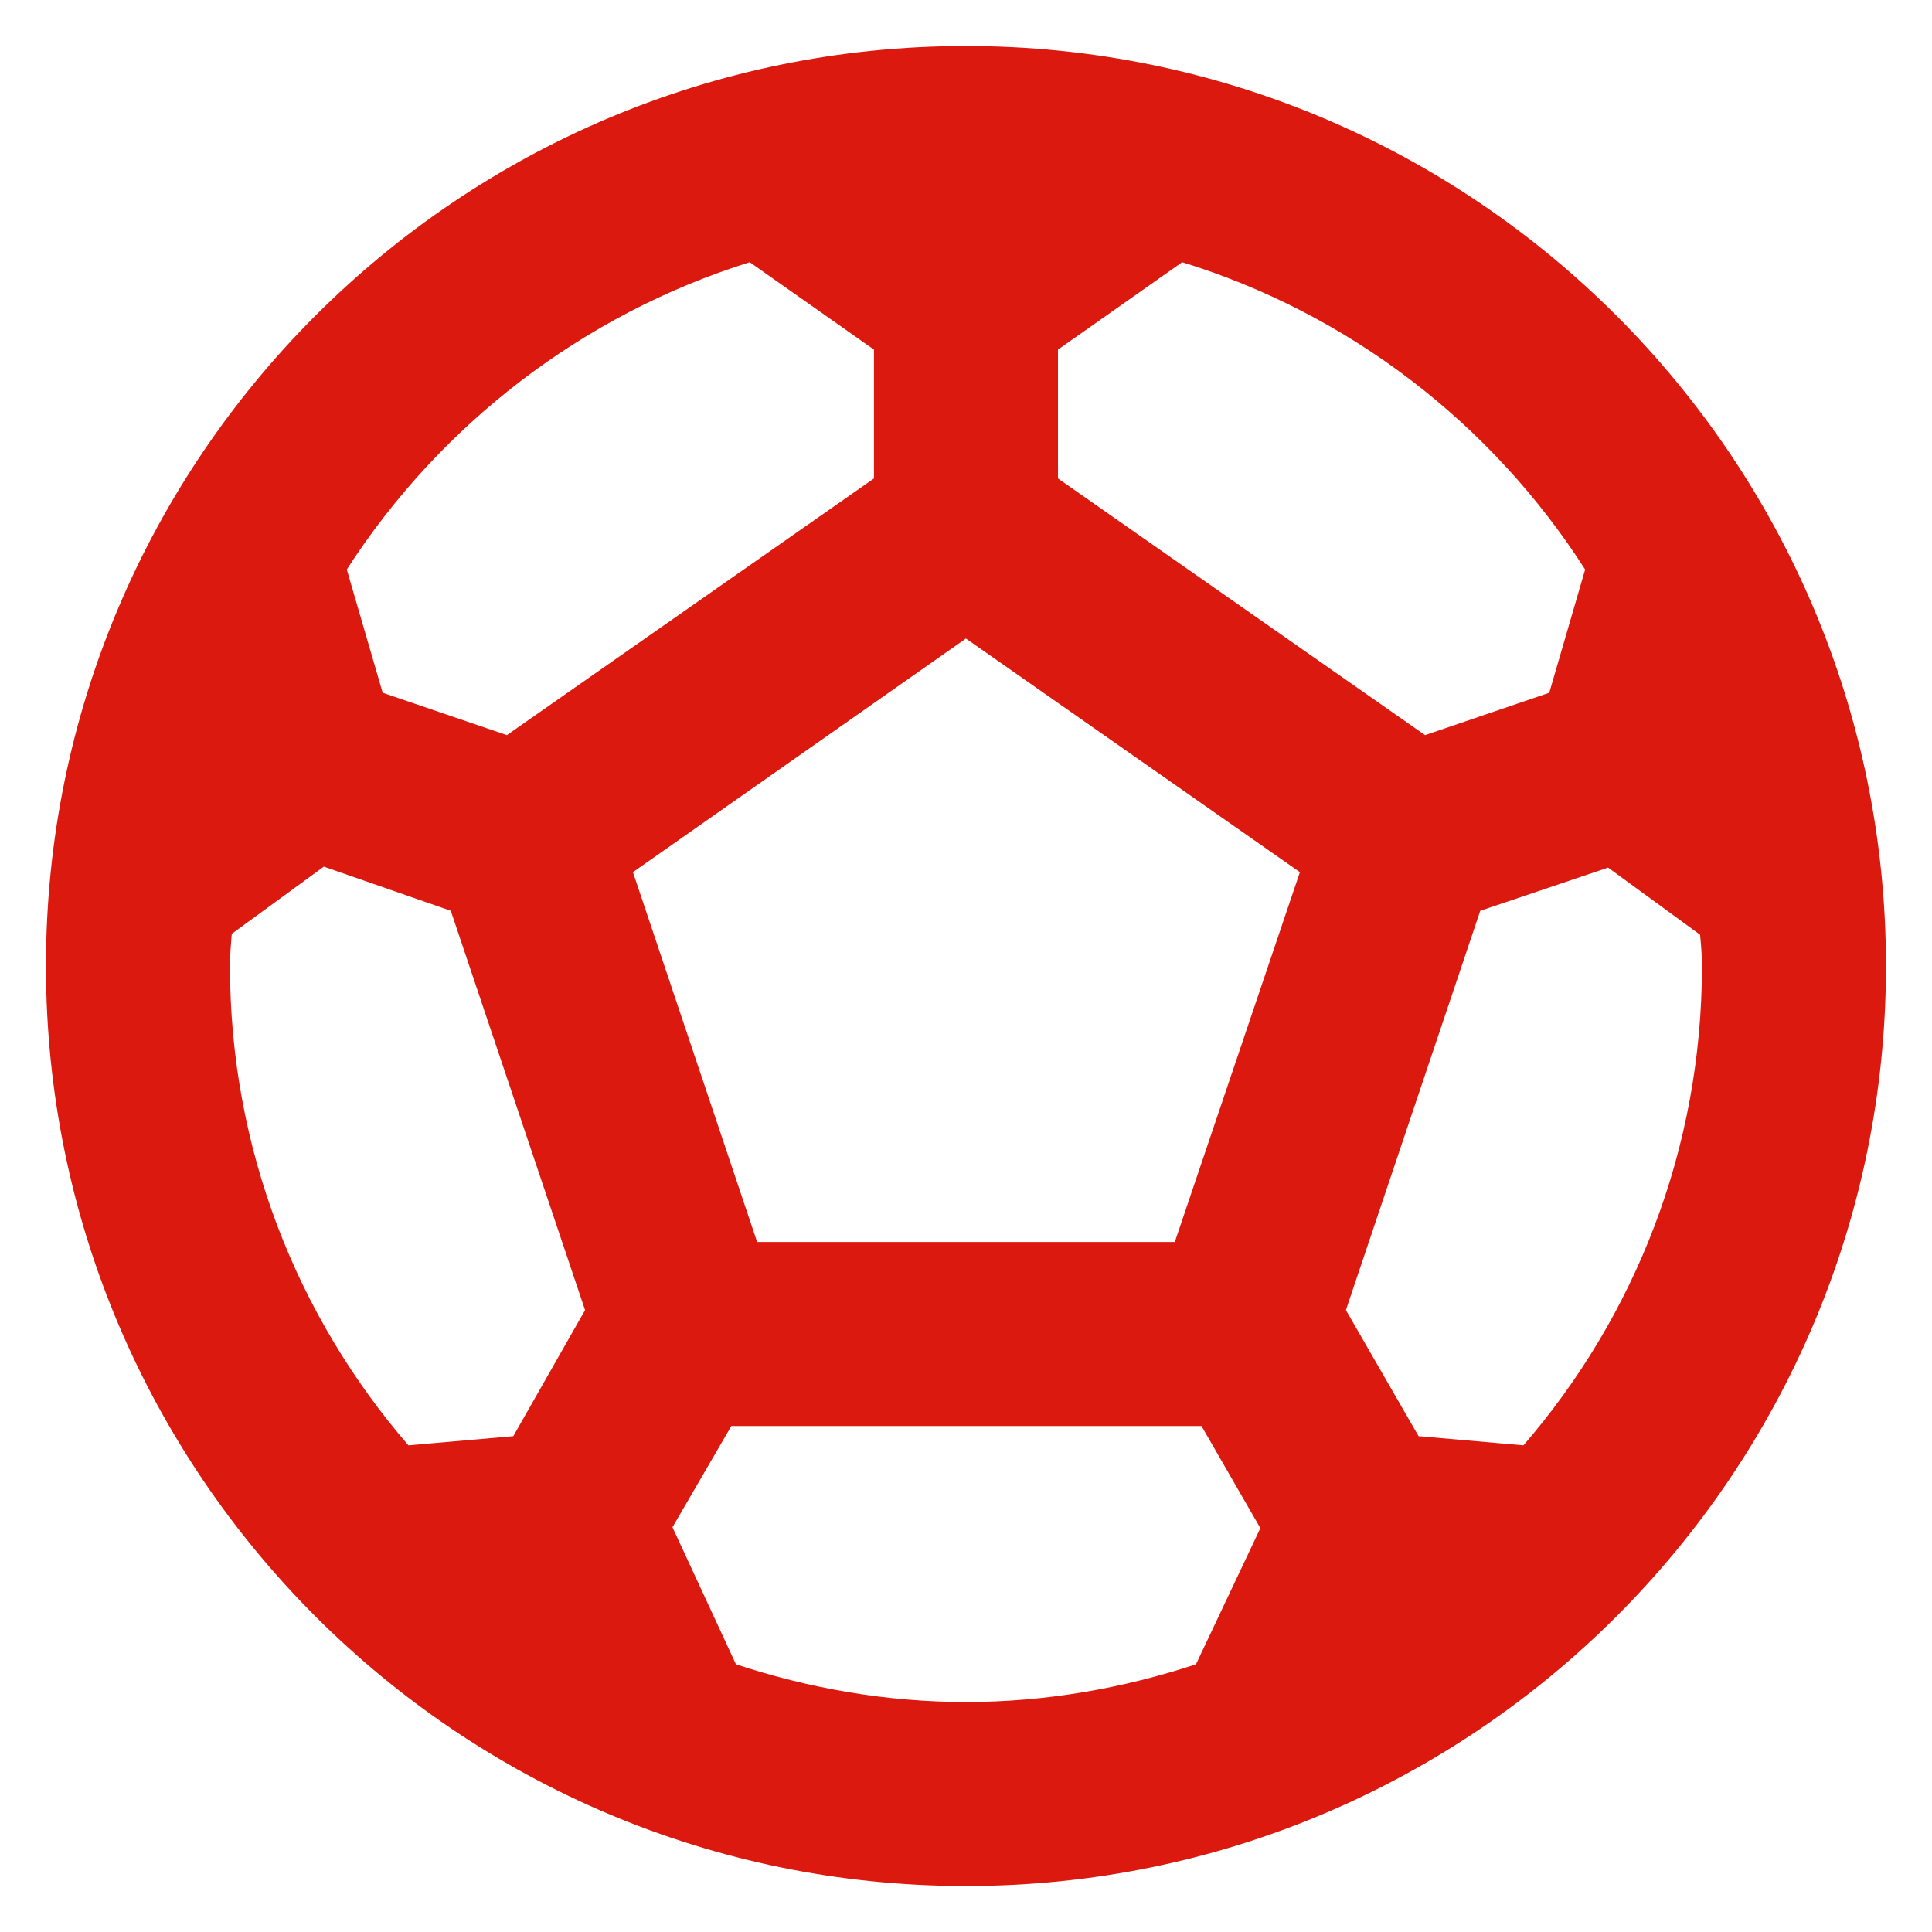
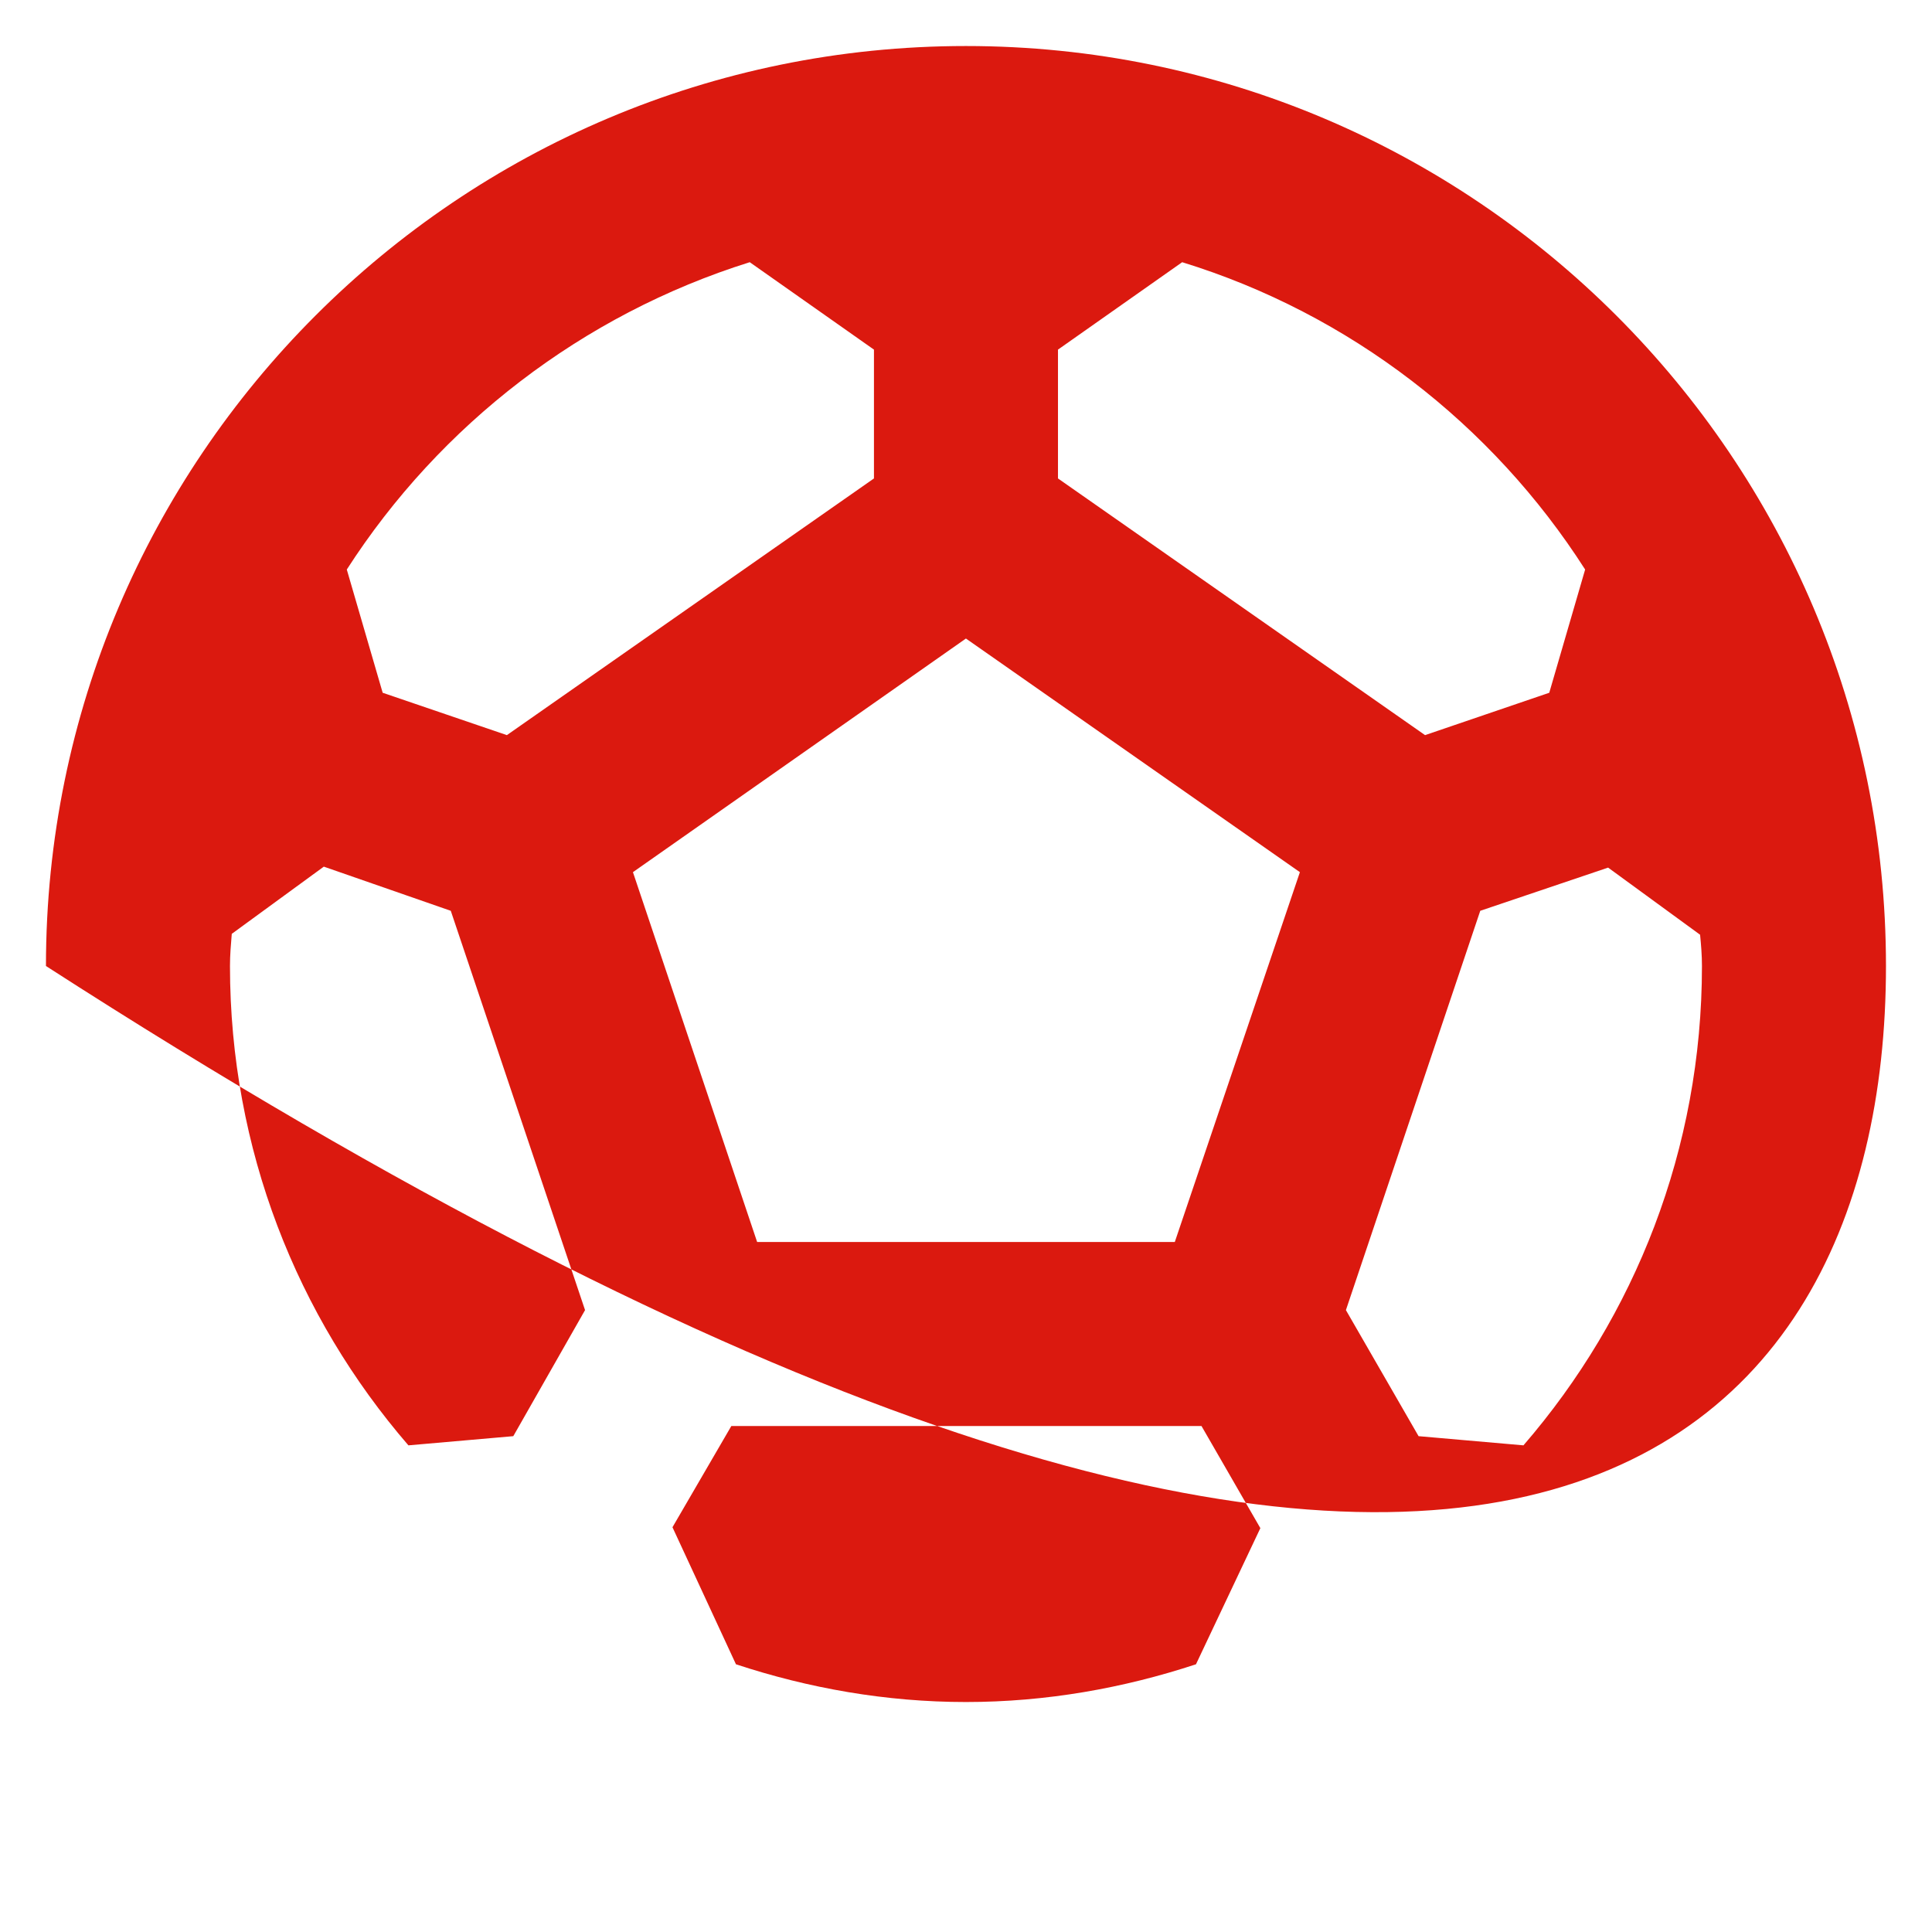
<svg xmlns="http://www.w3.org/2000/svg" width="28" height="28" viewBox="0 0 28 28" fill="none">
-   <path d="M13.999 0.667C6.639 0.667 0.666 6.64 0.666 14C0.666 21.36 6.639 27.334 13.999 27.334C21.359 27.334 27.333 21.36 27.333 14C27.333 6.64 21.359 0.667 13.999 0.667ZM15.333 5.067L17.133 3.8C19.559 4.547 21.626 6.147 22.973 8.254L22.453 10.04L20.653 10.654L15.333 6.934V5.067ZM10.866 3.8L12.666 5.067V6.934L7.346 10.654L5.546 10.04L5.026 8.254C6.373 6.16 8.439 4.56 10.866 3.8ZM7.439 20.814L5.919 20.947C4.306 19.08 3.333 16.654 3.333 14C3.333 13.84 3.346 13.694 3.359 13.534L4.693 12.56L6.533 13.2L8.479 18.987L7.439 20.814ZM17.333 24.12C16.279 24.467 15.159 24.667 13.999 24.667C12.839 24.667 11.719 24.467 10.666 24.12L9.746 22.134L10.599 20.667H17.413L18.266 22.147L17.333 24.12ZM17.026 18H10.973L9.173 12.64L13.999 9.254L18.839 12.64L17.026 18ZM22.079 20.947L20.559 20.814L19.506 18.987L21.453 13.2L23.306 12.574L24.639 13.547C24.653 13.694 24.666 13.84 24.666 14C24.666 16.654 23.693 19.08 22.079 20.947Z" fill="#DB190F" />
+   <path d="M13.999 0.667C6.639 0.667 0.666 6.64 0.666 14C21.359 27.334 27.333 21.36 27.333 14C27.333 6.64 21.359 0.667 13.999 0.667ZM15.333 5.067L17.133 3.8C19.559 4.547 21.626 6.147 22.973 8.254L22.453 10.04L20.653 10.654L15.333 6.934V5.067ZM10.866 3.8L12.666 5.067V6.934L7.346 10.654L5.546 10.04L5.026 8.254C6.373 6.16 8.439 4.56 10.866 3.8ZM7.439 20.814L5.919 20.947C4.306 19.08 3.333 16.654 3.333 14C3.333 13.84 3.346 13.694 3.359 13.534L4.693 12.56L6.533 13.2L8.479 18.987L7.439 20.814ZM17.333 24.12C16.279 24.467 15.159 24.667 13.999 24.667C12.839 24.667 11.719 24.467 10.666 24.12L9.746 22.134L10.599 20.667H17.413L18.266 22.147L17.333 24.12ZM17.026 18H10.973L9.173 12.64L13.999 9.254L18.839 12.64L17.026 18ZM22.079 20.947L20.559 20.814L19.506 18.987L21.453 13.2L23.306 12.574L24.639 13.547C24.653 13.694 24.666 13.84 24.666 14C24.666 16.654 23.693 19.08 22.079 20.947Z" fill="#DB190F" />
</svg>